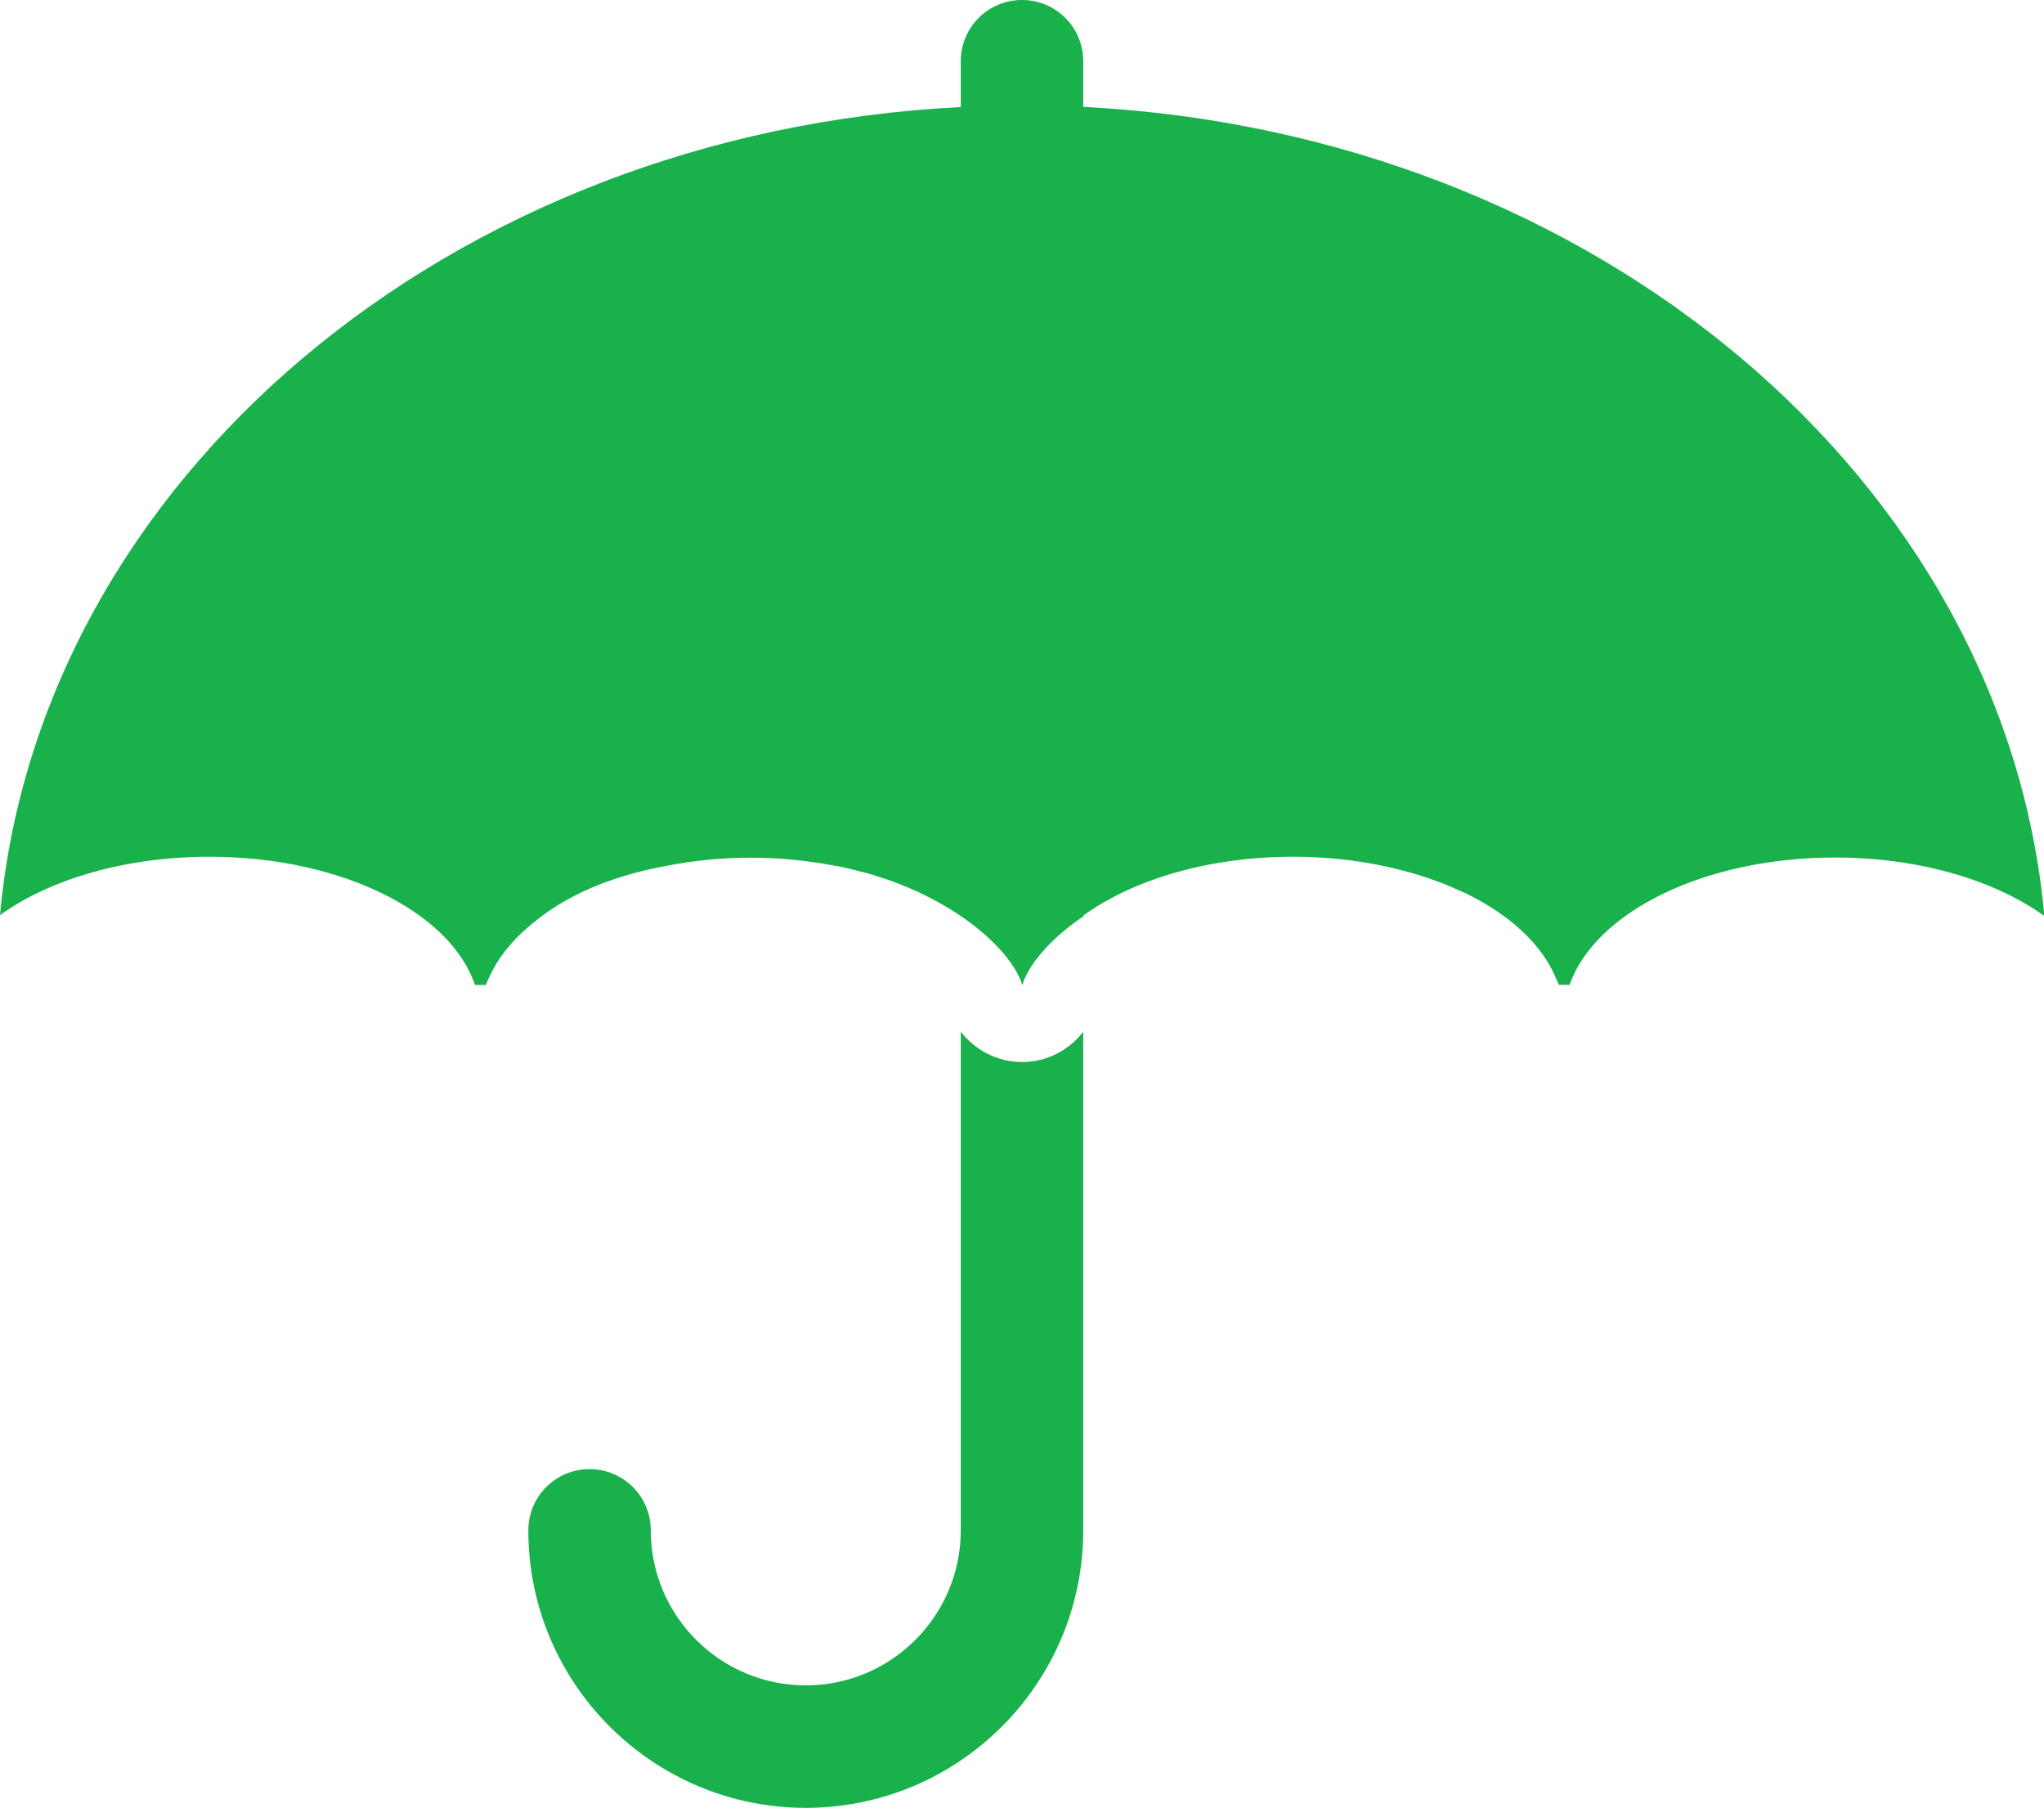
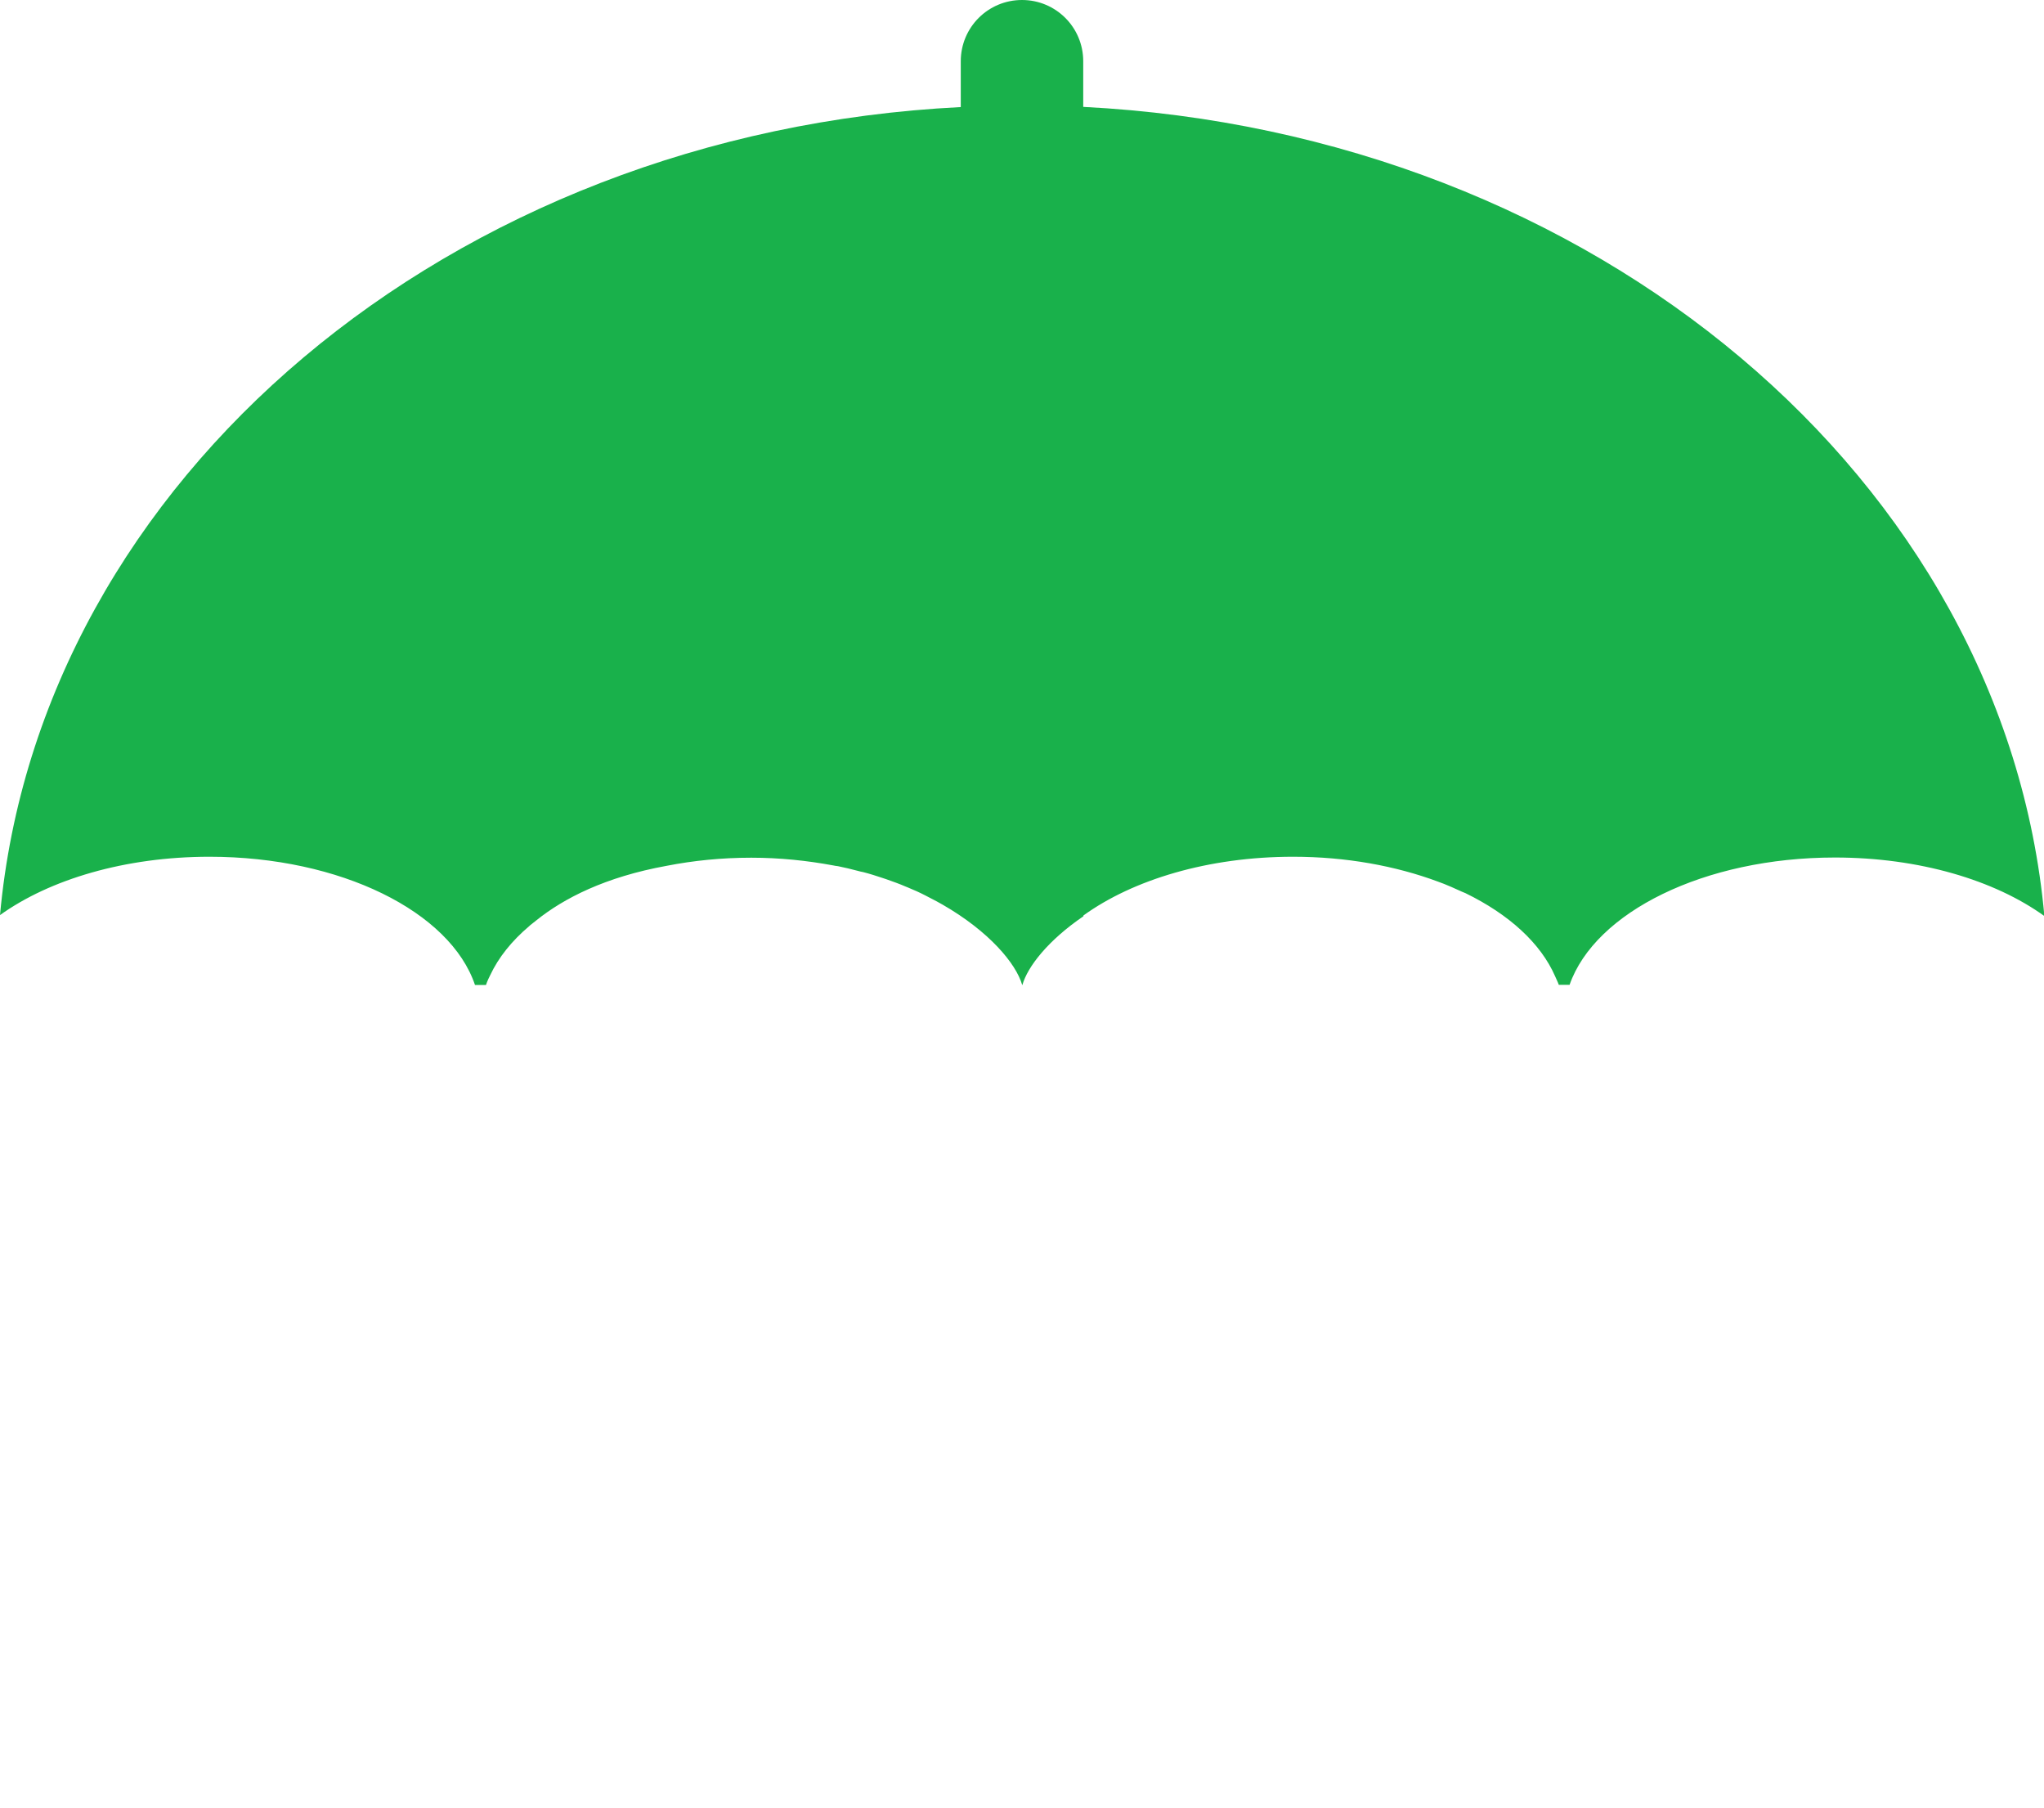
<svg xmlns="http://www.w3.org/2000/svg" version="1.1" id="Layer_1" x="0px" y="0px" viewBox="0 0 106.16 93.87" style="enable-background:new 0 0 106.16 93.87;" xml:space="preserve">
  <style type="text/css">
	.st0{fill:#19B14B;}
	.st1{fill:#00B41A;}
	.st2{fill:#00414B;}
	.st3{fill-rule:evenodd;clip-rule:evenodd;fill:#19B14B;}
</style>
  <g>
-     <path class="st3" d="M53.09,55.15c-1.28,0-2.45-0.61-3.19-1.58l0,25.9c0,4.44-3.61,8.05-8.05,8.05c-4.44,0-8.05-3.61-8.05-8.05   c0-1.76-1.42-3.18-3.18-3.18c-1.76,0-3.18,1.42-3.18,3.18c0,7.95,6.46,14.41,14.41,14.41c7.95,0,14.41-6.46,14.41-14.41V53.58   C55.52,54.54,54.36,55.15,53.09,55.15z" />
    <path class="st3" d="M56.26,5.55V3.18c0-1.76-1.42-3.18-3.18-3.18S49.9,1.42,49.9,3.18v2.38C23.37,6.89,2.07,24.89,0,47.52   c2.58-1.85,6.49-3.03,10.88-3.03c6.82,0,12.51,2.86,13.79,6.66h0.57c0,0,0.06-0.2,0.22-0.51c0.43-0.92,1.12-1.78,2.03-2.55   c0.01-0.01,0.02-0.02,0.03-0.03c0.11-0.09,0.22-0.18,0.34-0.27c1.42-1.14,3.57-2.25,6.77-2.83c1.38-0.27,2.85-0.42,4.39-0.42   c1.48,0,2.9,0.15,4.25,0.4c0.08,0.02,0.17,0.03,0.25,0.04c0.35,0.07,0.68,0.15,1.02,0.24c0.1,0.03,0.2,0.05,0.3,0.07   c0.35,0.09,0.69,0.2,1.02,0.31c0.06,0.02,0.12,0.04,0.18,0.06c0.34,0.12,0.68,0.24,1,0.38c0.03,0.01,0.07,0.03,0.1,0.04   c0.32,0.13,0.63,0.27,0.92,0.42c0.09,0.04,0.16,0.09,0.25,0.13c0.22,0.11,0.44,0.23,0.65,0.35c2.4,1.38,3.81,3.05,4.13,4.17h0.01   c0.27-0.96,1.35-2.33,3.17-3.57v-0.04c2.58-1.86,6.49-3.05,10.89-3.05c2.77,0,5.34,0.48,7.52,1.29c0.11,0.04,0.21,0.08,0.32,0.12   c0.25,0.1,0.5,0.21,0.74,0.32c0.12,0.06,0.25,0.11,0.37,0.16c2.26,1.1,3.91,2.6,4.66,4.32c0.13,0.27,0.19,0.44,0.19,0.44h0.56   c1.32-3.77,6.99-6.61,13.78-6.61c4.39,0,8.3,1.18,10.88,3.04C104.12,24.92,82.81,6.9,56.26,5.55z" />
  </g>
</svg>